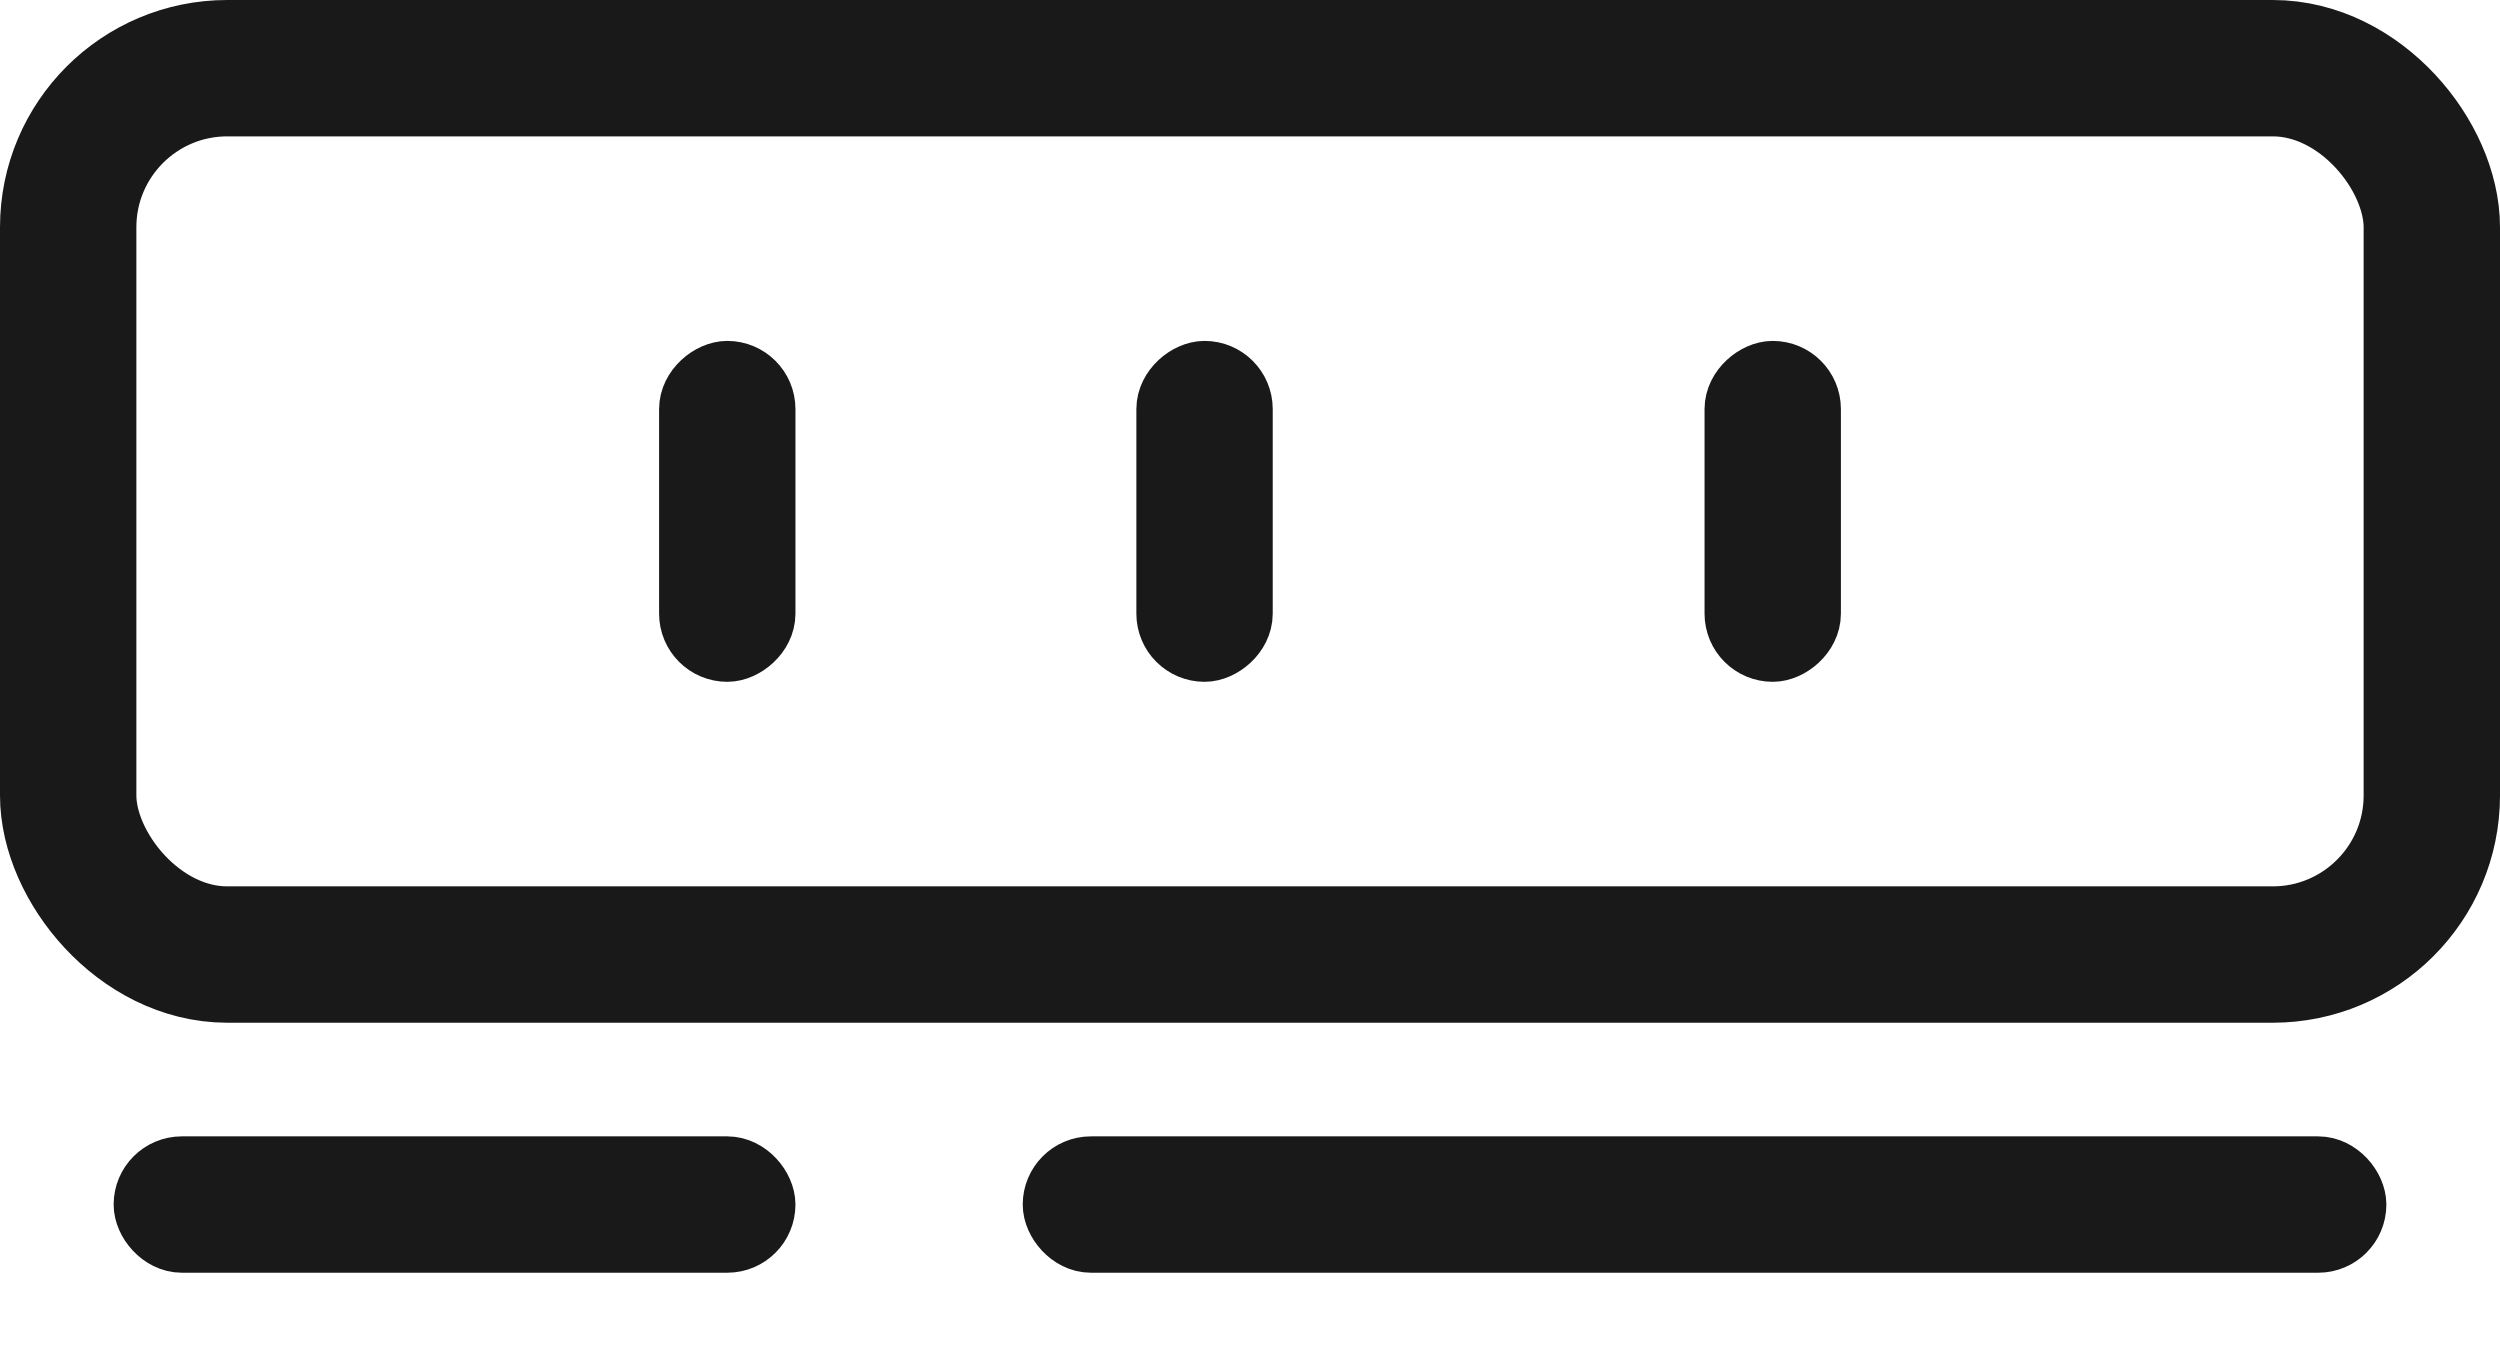
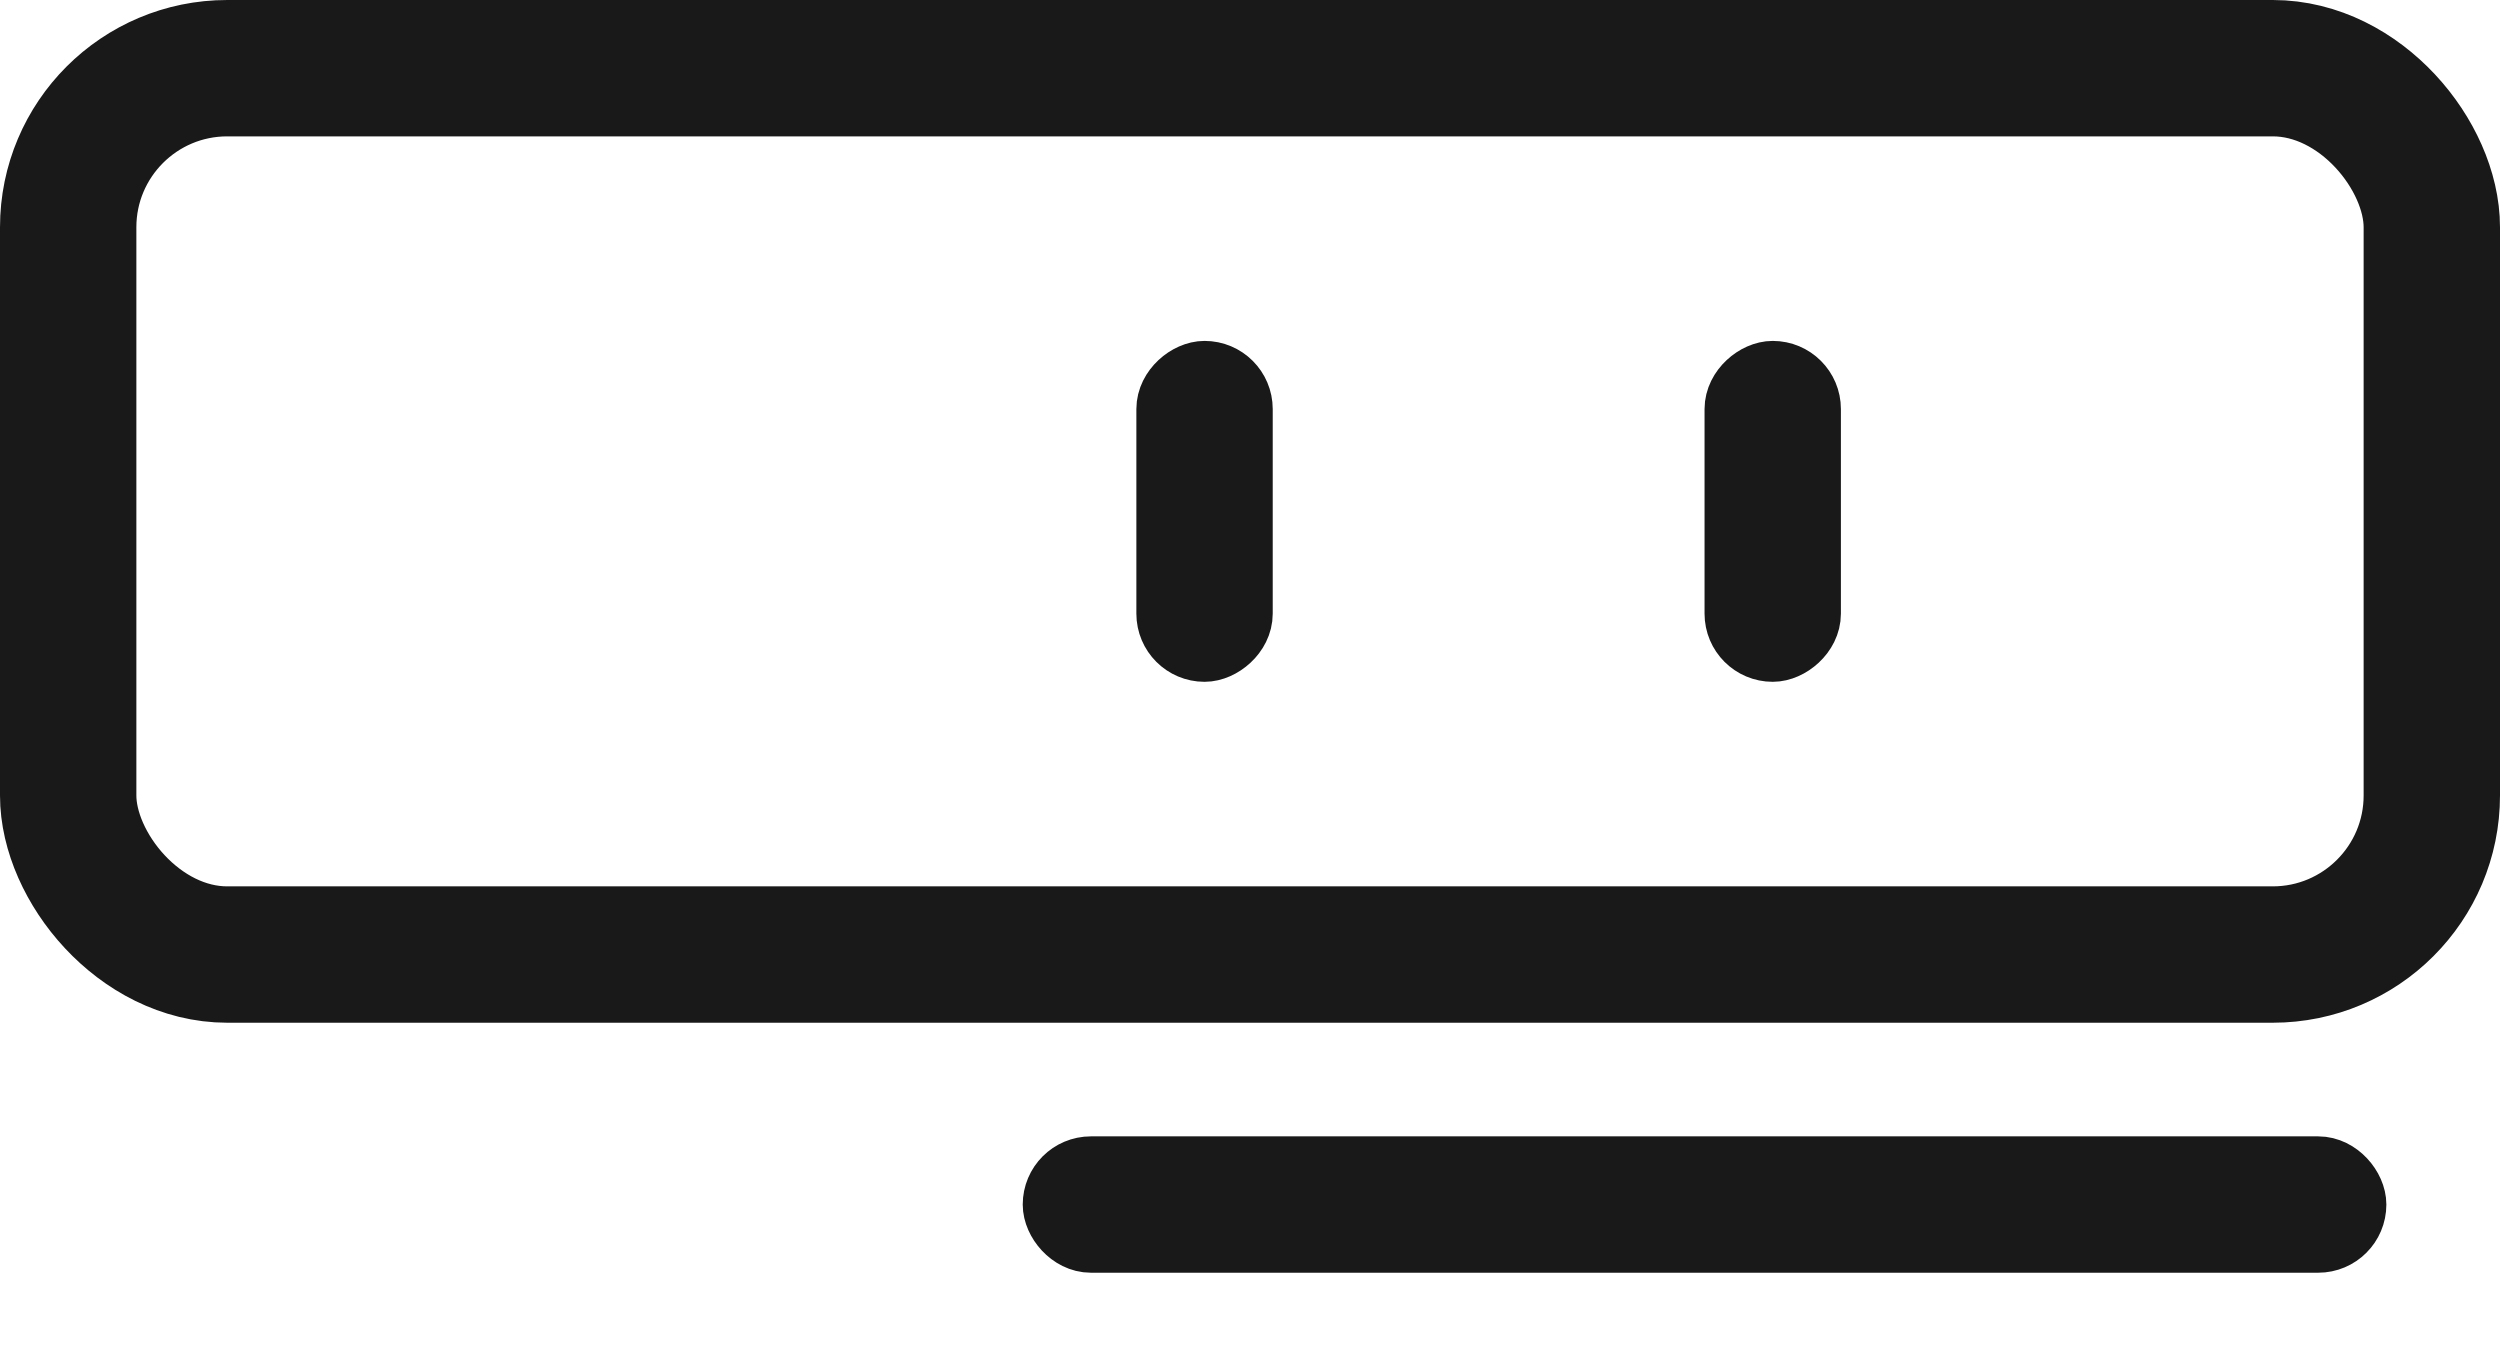
<svg xmlns="http://www.w3.org/2000/svg" width="22" height="12" viewBox="0 0 22 12" fill="none">
-   <rect x="1.3" y="10.3" width="5.4" height="0.6" rx="0.3" stroke="#191919" stroke-width="0.6" />
  <rect x="9.3" y="10.3" width="11.4" height="0.6" rx="0.3" stroke="#191919" stroke-width="0.6" />
  <rect x="0.6" y="0.6" width="20.8" height="7.8" rx="1.4" stroke="#191919" stroke-width="1.2" />
-   <rect x="6.7" y="3.3" width="2.4" height="0.6" rx="0.3" transform="rotate(90 6.7 3.3)" stroke="#191919" stroke-width="0.6" />
  <rect x="10.9" y="3.3" width="2.4" height="0.6" rx="0.3" transform="rotate(90 10.9 3.3)" stroke="#191919" stroke-width="0.6" />
  <rect x="15.9" y="3.3" width="2.4" height="0.6" rx="0.3" transform="rotate(90 15.9 3.3)" stroke="#191919" stroke-width="0.6" />
</svg>